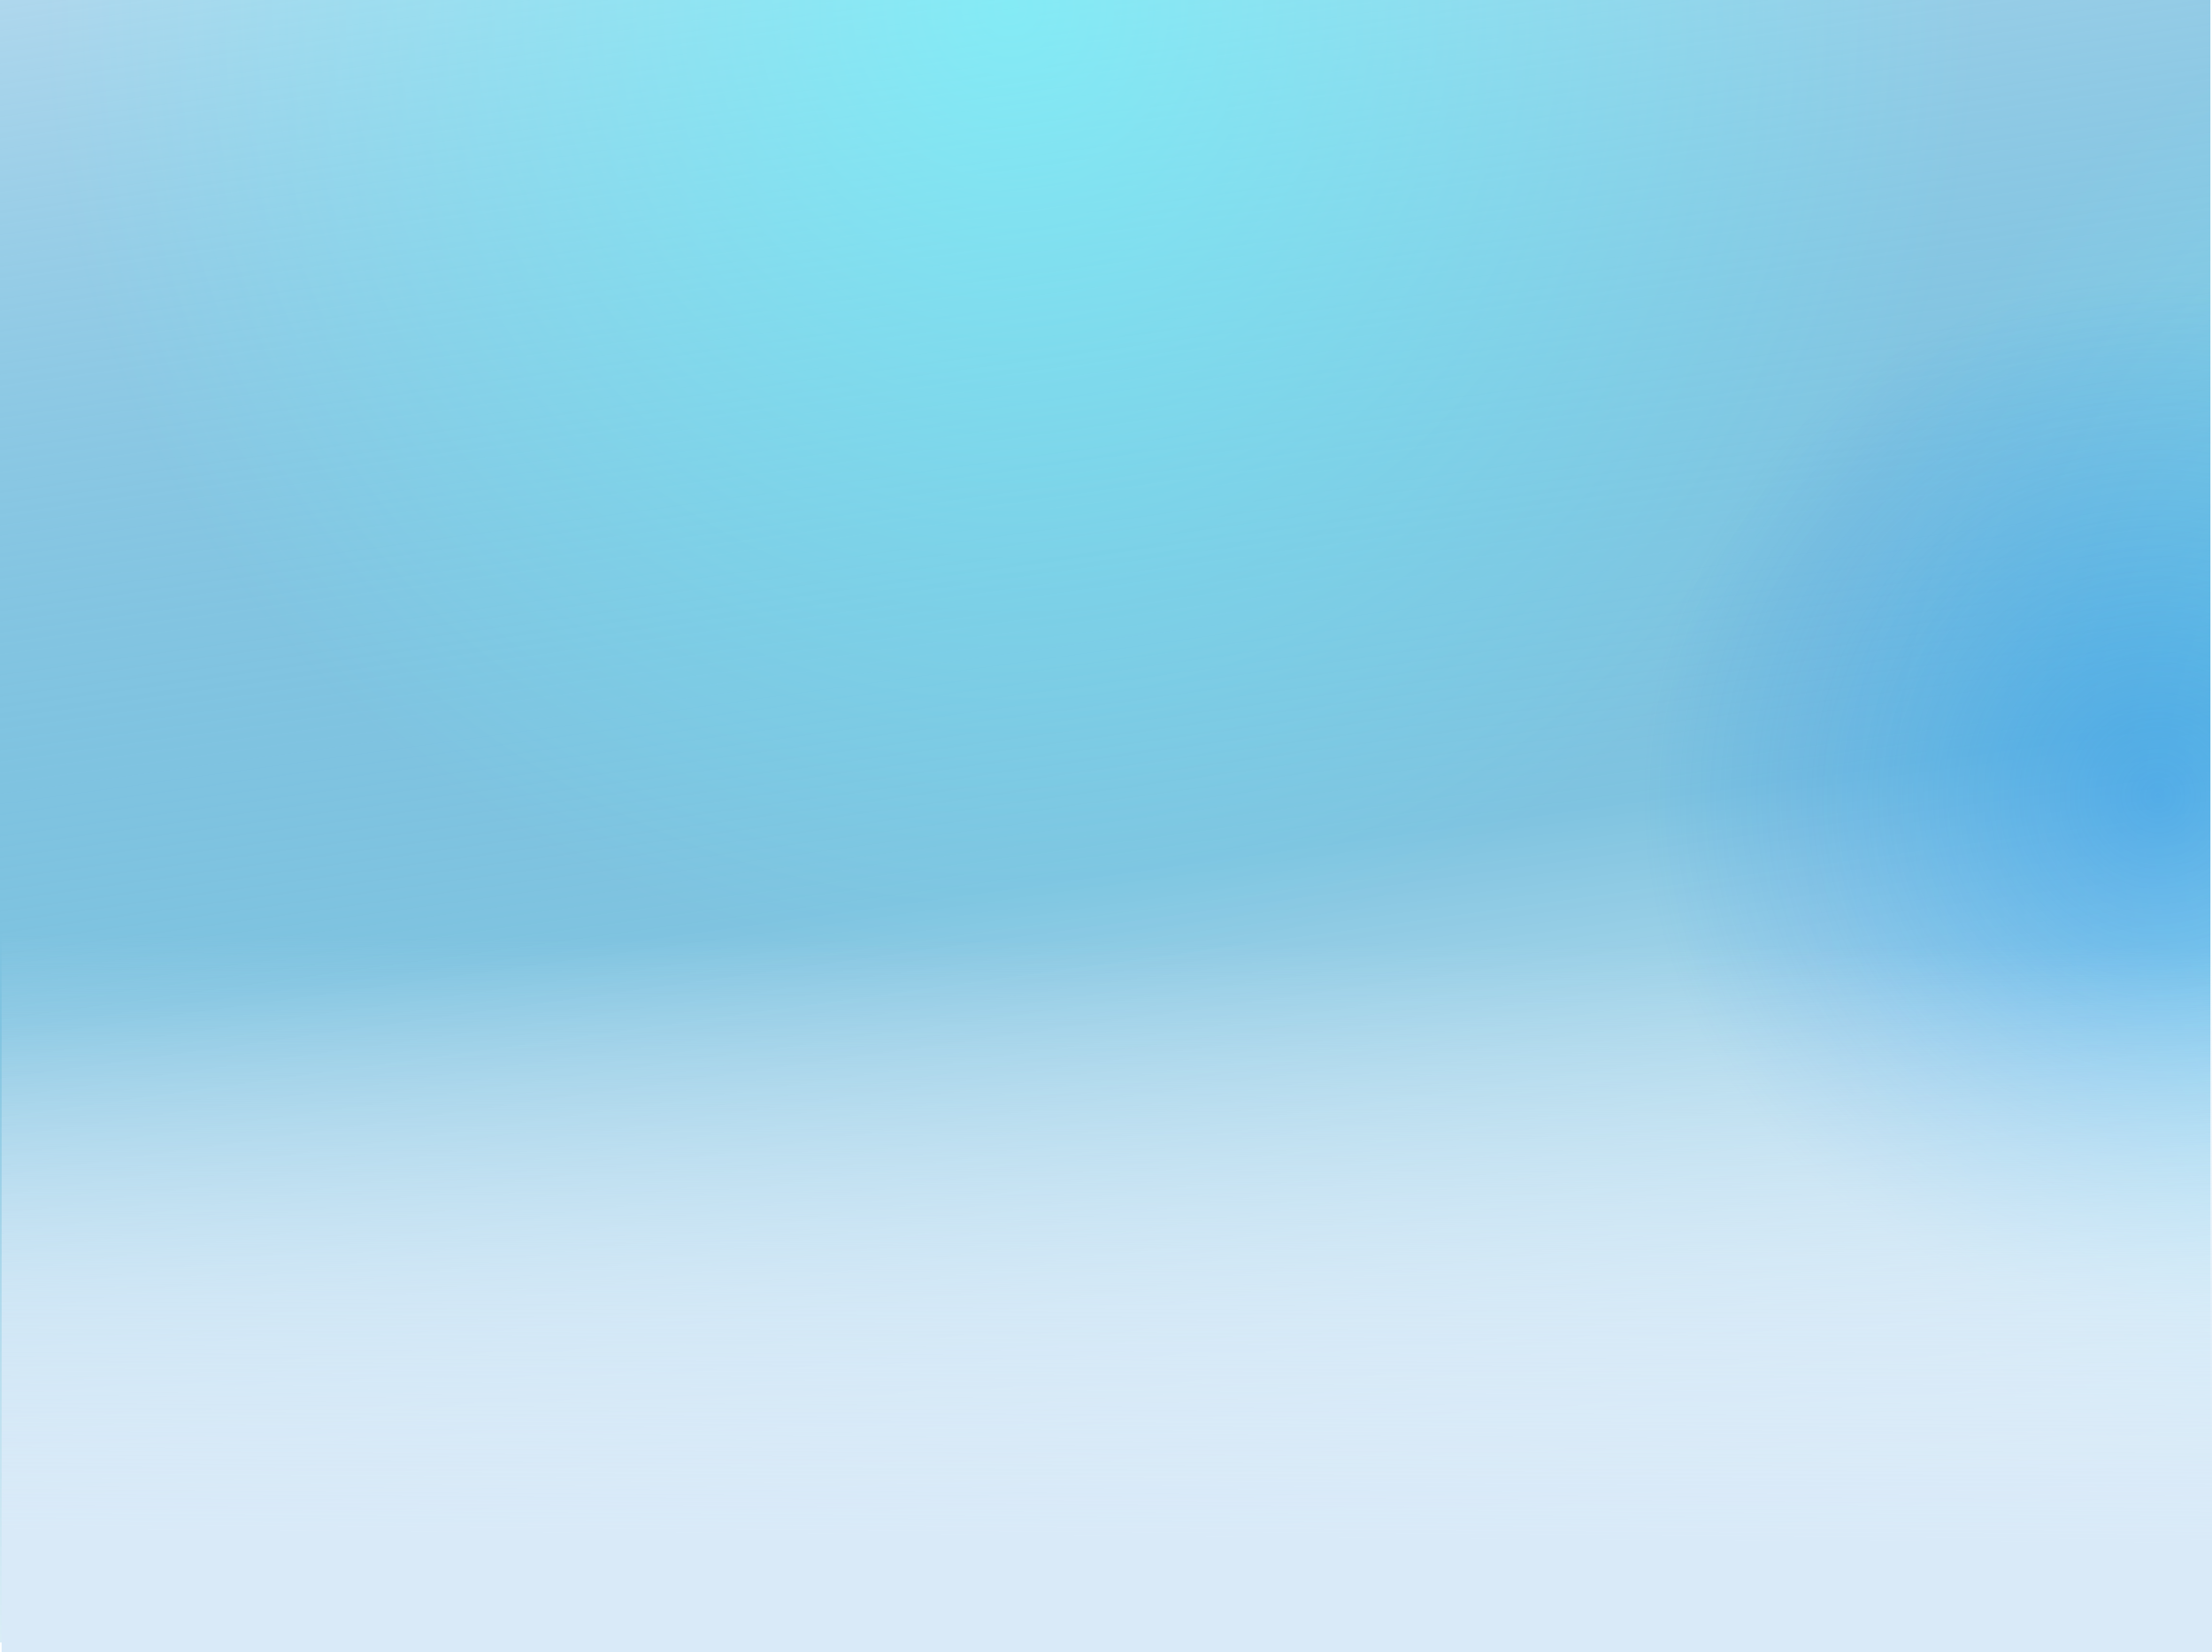
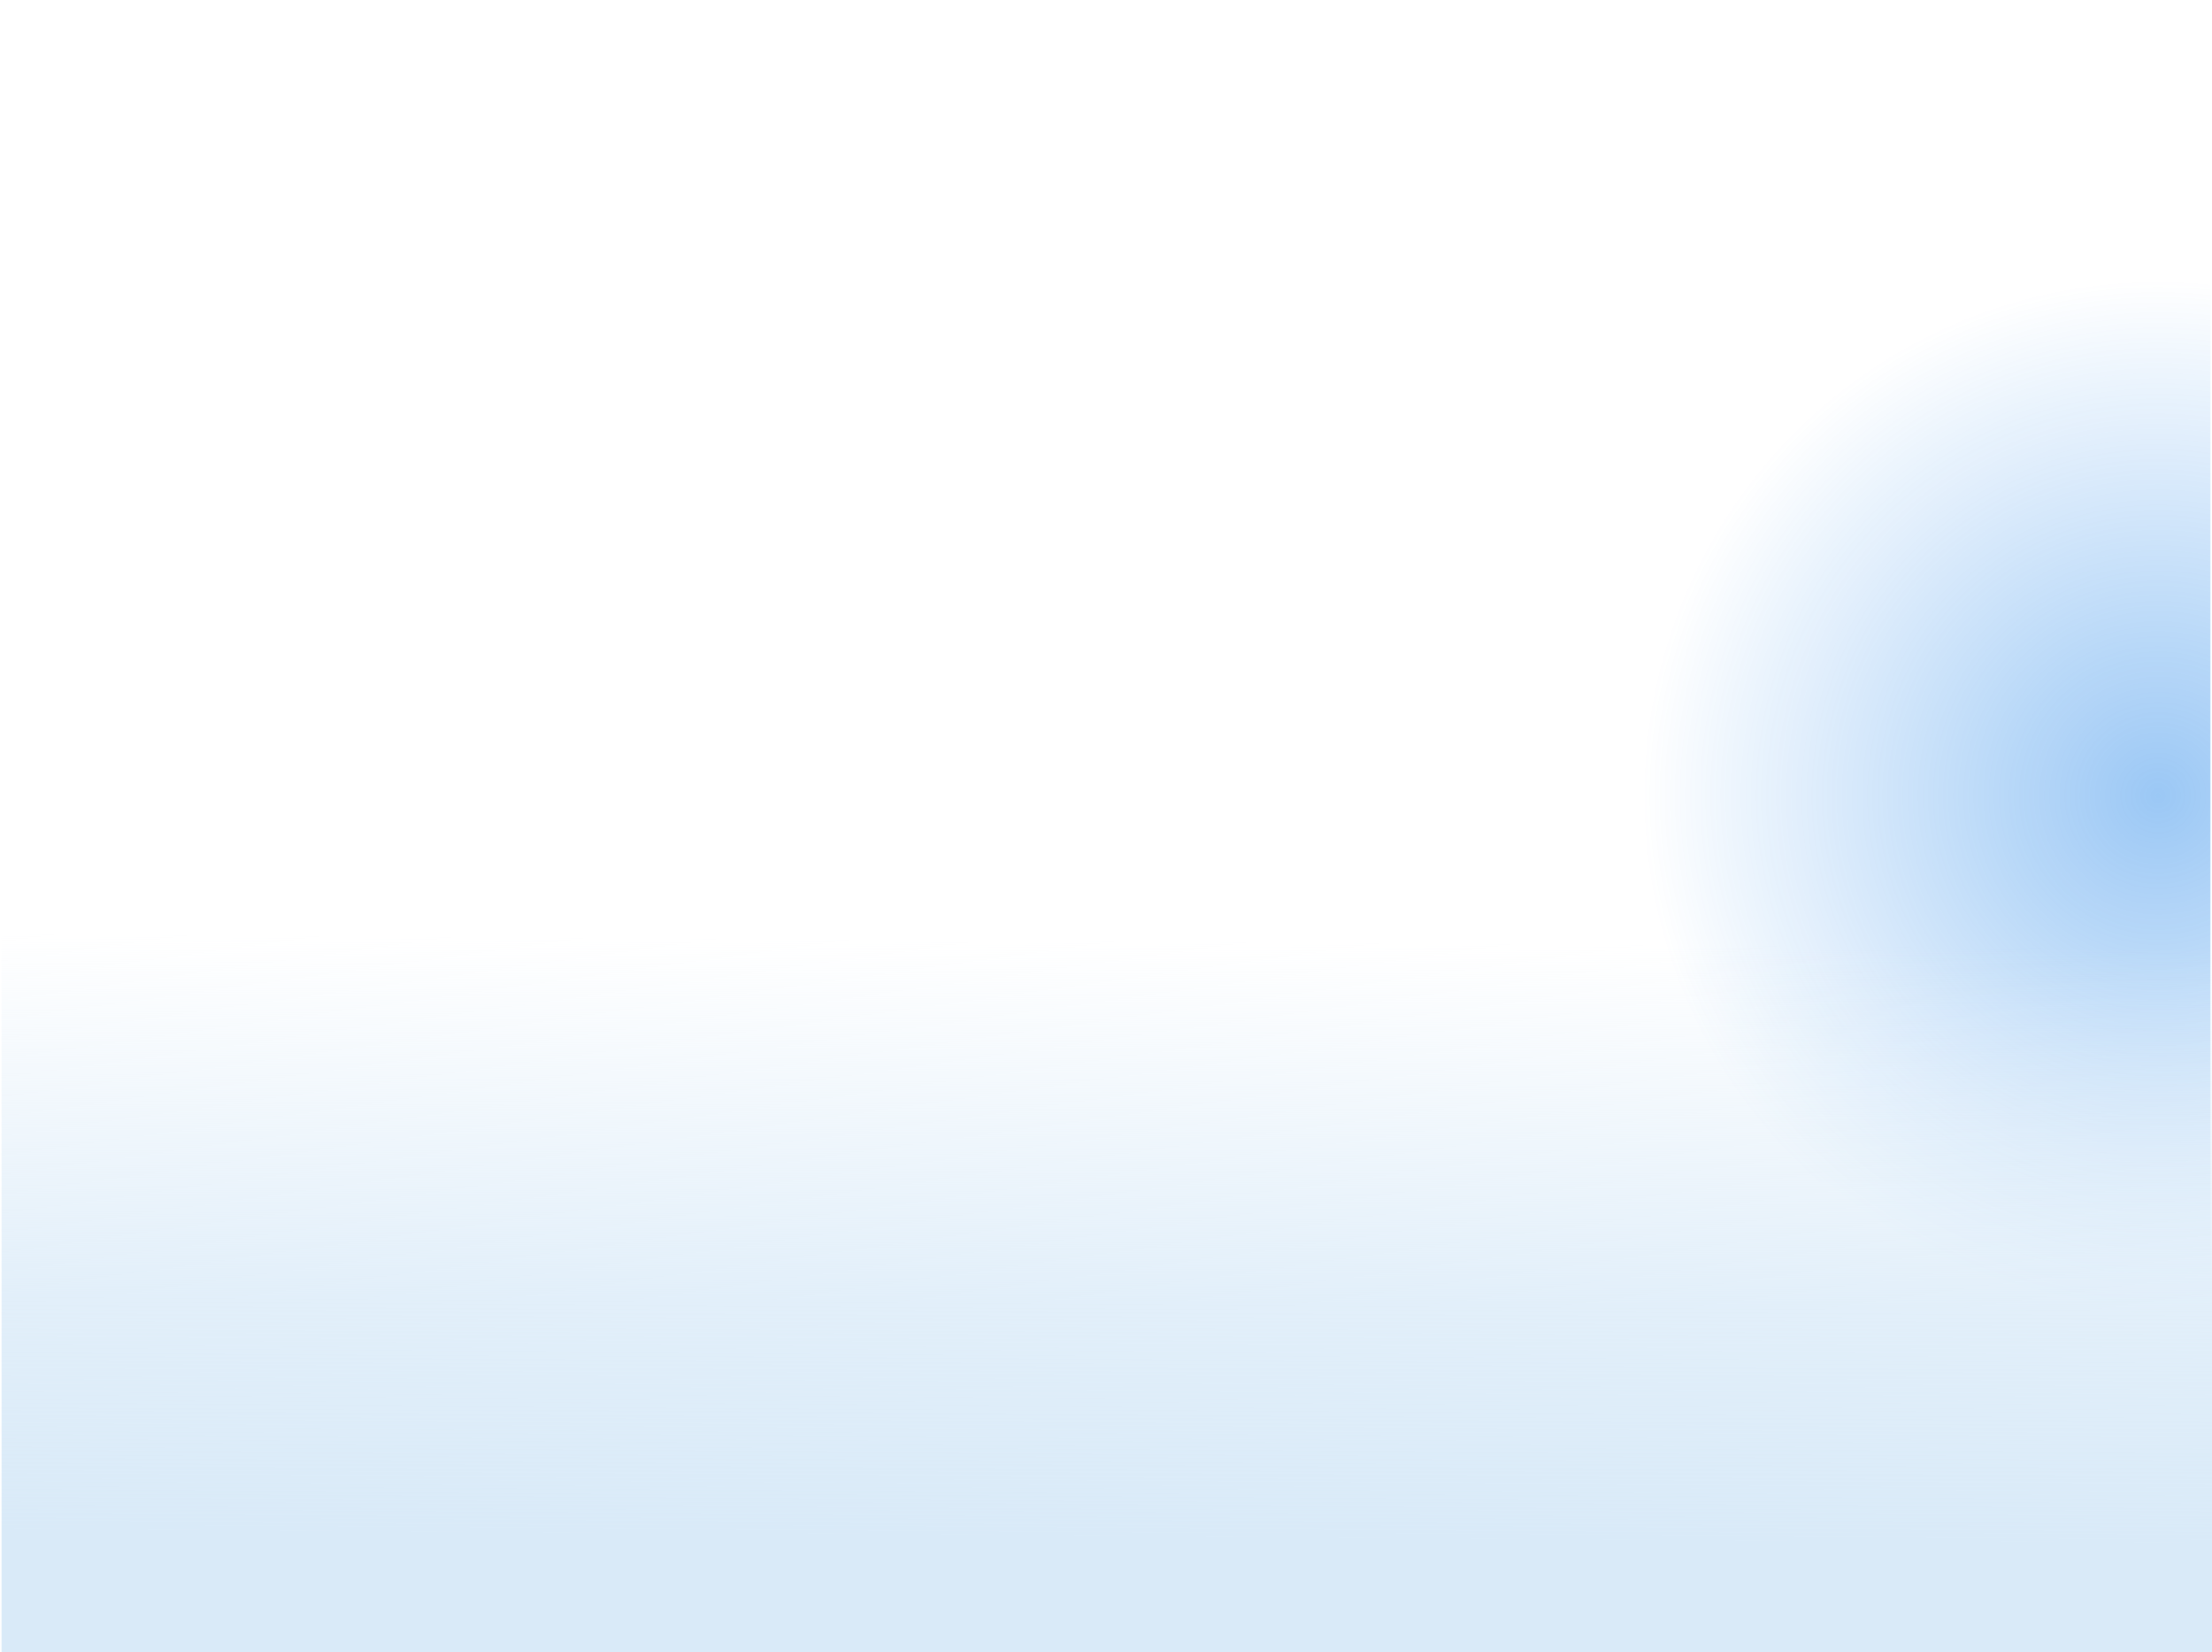
<svg xmlns="http://www.w3.org/2000/svg" xmlns:xlink="http://www.w3.org/1999/xlink" width="1367" height="1021" viewBox="0 0 1367 1021">
  <defs>
    <clipPath id="a">
      <rect width="1366" height="1015" transform="translate(3794 -1328)" fill="#d9eaf8" />
    </clipPath>
    <linearGradient id="b" x1="0.135" y1="-0.225" x2="0.42" y2="1.299" gradientUnits="objectBoundingBox">
      <stop offset="0" stop-color="#d9eaf8" />
      <stop offset="0.522" stop-color="#0088c1" stop-opacity="0.502" />
      <stop offset="1" stop-color="#d9eaf8" stop-opacity="0" />
    </linearGradient>
    <radialGradient id="c" cx="0.5" cy="0.5" r="0.267" gradientTransform="translate(0 -0.171) scale(1 1.342)" gradientUnits="objectBoundingBox">
      <stop offset="0" stop-color="#6effff" stop-opacity="0.8" />
      <stop offset="1" stop-color="#6effff" stop-opacity="0" />
    </radialGradient>
    <radialGradient id="d" cx="0.5" cy="0.5" r="0.267" gradientTransform="translate(0 -0.171) scale(1 1.342)" gradientUnits="objectBoundingBox">
      <stop offset="0" stop-color="#0575e6" stop-opacity="0.8" />
      <stop offset="1" stop-color="#0575e6" stop-opacity="0" />
    </radialGradient>
    <radialGradient id="e" r="0.267" gradientTransform="matrix(1, 0, 0, -1.342, 0, 1.171)" xlink:href="#c" />
    <radialGradient id="f" r="0.383" gradientTransform="matrix(1, 0.001, 0.002, -1.342, -0.001, 1.171)" xlink:href="#d" />
    <linearGradient id="g" x1="0.281" y1="0.888" x2="0.289" y2="0.322" gradientUnits="objectBoundingBox">
      <stop offset="0" stop-color="#d9eaf8" />
      <stop offset="0.394" stop-color="#d9eaf8" stop-opacity="0.765" />
      <stop offset="1" stop-color="#d9eaf8" stop-opacity="0" />
    </linearGradient>
  </defs>
  <g transform="translate(-3794 1328)" clip-path="url(#a)">
-     <rect width="1366" height="1015" transform="translate(3794 -1328)" fill="url(#b)" />
    <g transform="translate(4412.02 -1089.278)">
-       <path d="M0,0H2131V1570.285H0Z" transform="translate(0 -516.365)" opacity="0.5" fill="url(#c)" />
-     </g>
+       </g>
    <path d="M0,0H1200.018V882.445H0Z" transform="translate(4528.982 -1277.549)" opacity="0.5" fill="url(#d)" />
    <g transform="matrix(-0.999, 0.035, -0.035, -0.999, 5876.165, -695.205)">
-       <path d="M0,1699.568H2311.206V0H0Z" transform="translate(268.786 -160.957)" opacity="0.7" fill="url(#e)" />
      <path d="M0,646.825H879.6V0H0Z" transform="translate(-149.444 -123.265)" opacity="0.3" fill="url(#f)" />
    </g>
  </g>
  <rect width="1366" height="651" transform="translate(1 370)" fill="url(#g)" />
</svg>